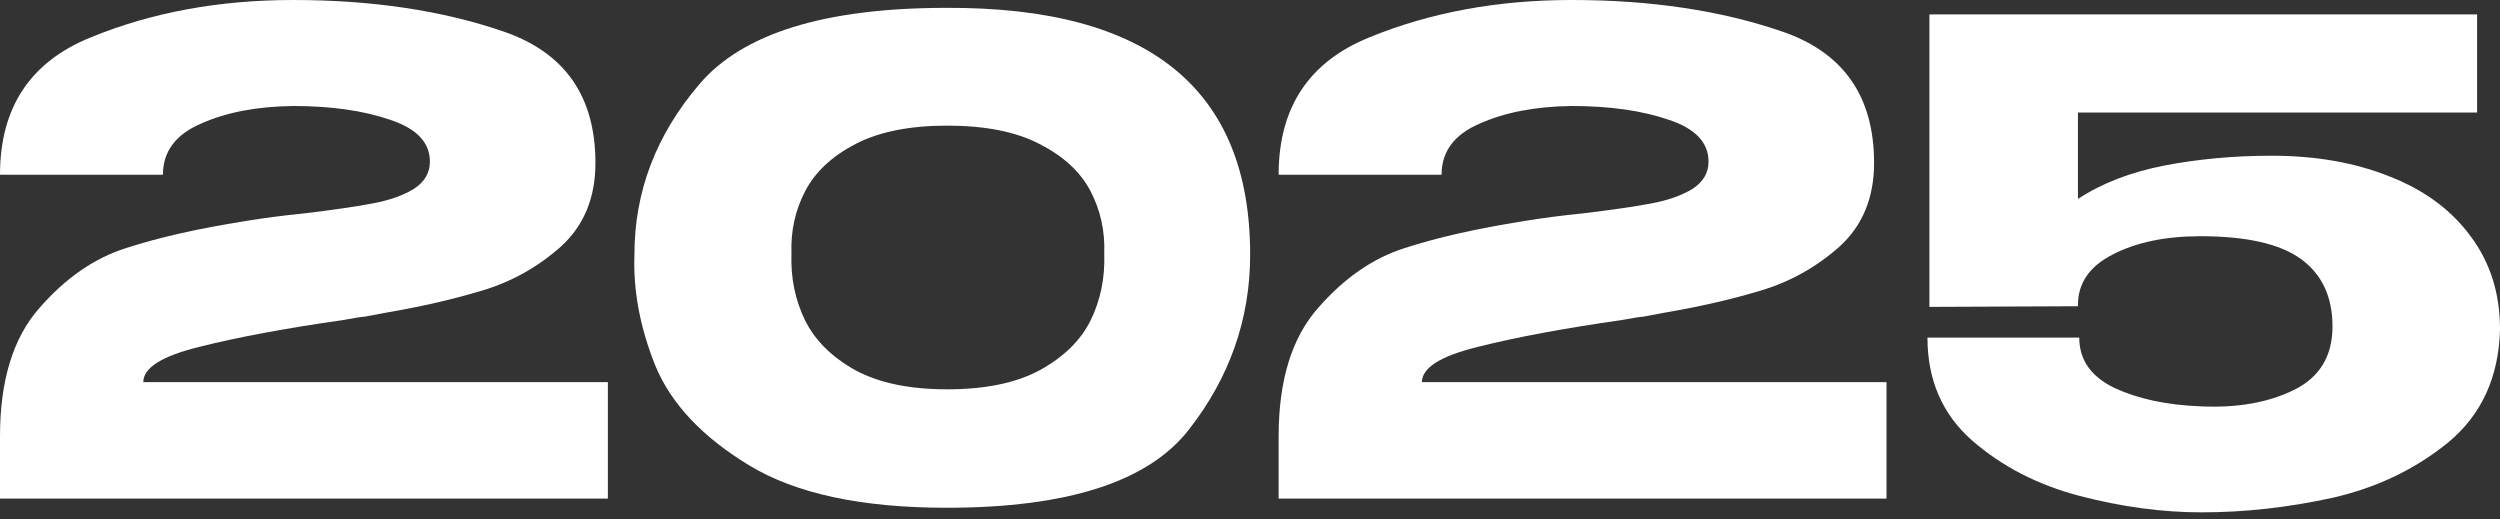
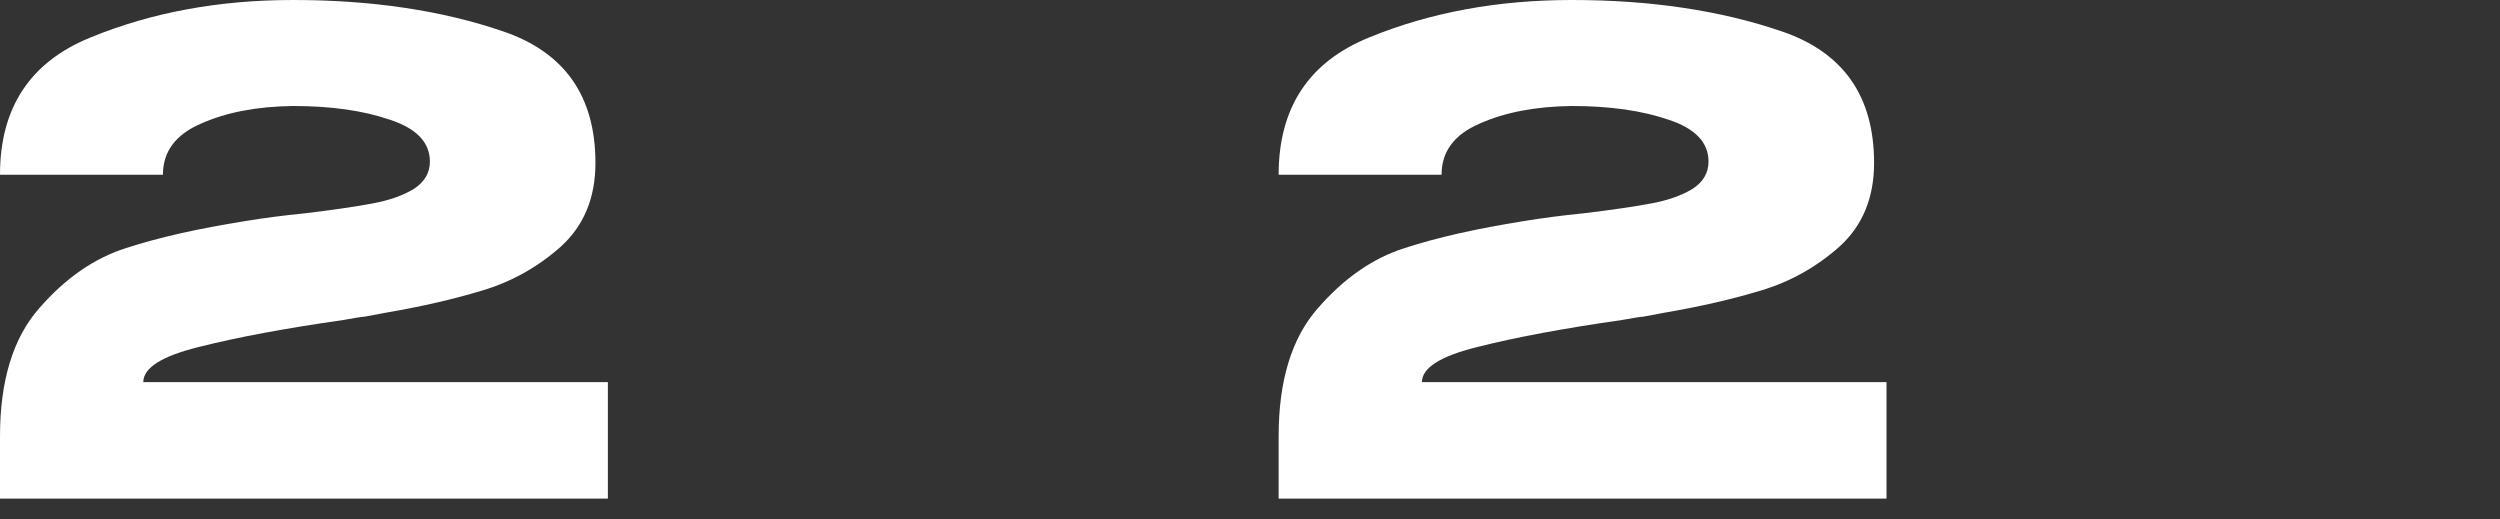
<svg xmlns="http://www.w3.org/2000/svg" width="260" height="54" viewBox="0 0 260 54" fill="none">
  <rect x="0" y="0" width="260" height="54" fill="#333333" stroke="none" />
  <path d="M63.219 39.742V51.855H0V45.39C0 39.583 1.361 35.137 4.083 32.052C6.805 28.922 9.822 26.835 13.134 25.791C16.491 24.702 20.597 23.772 25.451 23.001C27.356 22.683 29.443 22.411 31.712 22.184C34.706 21.822 37.042 21.481 38.721 21.164C40.445 20.846 41.874 20.347 43.008 19.667C44.142 18.941 44.709 17.988 44.709 16.808C44.709 14.812 43.325 13.361 40.558 12.453C37.791 11.501 34.434 11.024 30.487 11.024C26.721 11.07 23.523 11.682 20.892 12.862C18.26 13.996 16.945 15.765 16.945 18.169H0C0 11.183 3.153 6.419 9.459 3.879C15.765 1.293 22.774 0 30.487 0C38.698 0 45.98 1.089 52.331 3.266C58.728 5.444 61.926 10.003 61.926 16.945C61.926 20.574 60.724 23.477 58.319 25.655C55.915 27.787 53.193 29.307 50.153 30.215C47.159 31.122 43.802 31.893 40.082 32.528L37.904 32.937C37.677 32.937 36.952 33.05 35.727 33.277C29.693 34.139 24.702 35.069 20.755 36.067C16.854 37.02 14.903 38.244 14.903 39.742H63.219Z" fill="white" />
-   <path d="M98.441 0.817C119.491 0.726 130.016 9.278 130.016 26.472C130.016 33.186 127.884 39.265 123.62 44.709C119.401 50.108 111.008 52.807 98.441 52.807C89.594 52.807 82.744 51.333 77.89 48.384C73.035 45.435 69.792 41.987 68.159 38.04C66.571 34.093 65.845 30.237 65.981 26.472C65.981 19.939 68.227 14.041 72.718 8.779C77.209 3.471 85.784 0.817 98.441 0.817ZM98.509 40.49C102.456 40.49 105.654 39.832 108.104 38.517C110.599 37.156 112.369 35.432 113.412 33.345C114.456 31.212 114.932 28.899 114.841 26.404C114.932 24.044 114.456 21.867 113.412 19.871C112.369 17.875 110.599 16.241 108.104 14.971C105.654 13.701 102.456 13.066 98.509 13.066C94.608 13.066 91.432 13.701 88.982 14.971C86.532 16.241 84.785 17.875 83.742 19.871C82.699 21.867 82.222 24.044 82.313 26.404C82.222 28.899 82.699 31.212 83.742 33.345C84.785 35.432 86.532 37.156 88.982 38.517C91.432 39.832 94.608 40.49 98.509 40.49Z" fill="white" />
  <path d="M196.197 39.742V51.855H132.978V45.39C132.978 39.583 134.339 35.137 137.061 32.052C139.783 28.922 142.8 26.835 146.111 25.791C149.469 24.702 153.574 23.772 158.429 23.001C160.334 22.683 162.421 22.411 164.689 22.184C167.684 21.822 170.02 21.481 171.699 21.164C173.422 20.846 174.852 20.347 175.986 19.667C177.12 18.941 177.687 17.988 177.687 16.808C177.687 14.812 176.303 13.361 173.536 12.453C170.768 11.501 167.411 11.024 163.464 11.024C159.699 11.07 156.501 11.682 153.869 12.862C151.238 13.996 149.922 15.765 149.922 18.169H132.978C132.978 11.183 136.131 6.419 142.437 3.879C148.743 1.293 155.752 0 163.464 0C171.676 0 178.957 1.089 185.309 3.266C191.705 5.444 194.904 10.003 194.904 16.945C194.904 20.574 193.702 23.477 191.297 25.655C188.893 27.787 186.171 29.307 183.131 30.215C180.137 31.122 176.78 31.893 173.06 32.528L170.882 32.937C170.655 32.937 169.929 33.05 168.704 33.277C162.67 34.139 157.68 35.069 153.733 36.067C149.832 37.02 147.881 38.244 147.881 39.742H196.197Z" fill="white" />
-   <path d="M260 34.297C259.864 39.242 258.072 43.144 254.624 46.002C251.176 48.815 247.138 50.743 242.511 51.786C237.929 52.785 233.415 53.284 228.969 53.284C224.886 53.284 220.667 52.717 216.312 51.582C211.956 50.448 208.213 48.52 205.083 45.798C201.998 43.076 200.456 39.515 200.456 35.114H216.243C216.243 37.428 217.468 39.175 219.918 40.354C222.368 41.488 225.34 42.123 228.833 42.259C232.644 42.441 235.887 41.874 238.564 40.558C241.241 39.242 242.579 37.042 242.579 33.957C242.579 30.872 241.49 28.536 239.313 26.948C237.135 25.36 233.642 24.566 228.833 24.566C225.203 24.566 222.164 25.201 219.714 26.472C217.31 27.697 216.107 29.443 216.107 31.712V31.848L200.66 31.916V1.497H257.618V11.705H216.107V20.687C218.603 19.054 221.597 17.897 225.09 17.217C228.629 16.536 232.349 16.196 236.25 16.196C240.878 16.196 244.983 16.922 248.567 18.374C252.151 19.78 254.942 21.844 256.938 24.566C258.979 27.288 260 30.509 260 34.229V34.297Z" fill="white" />
</svg>